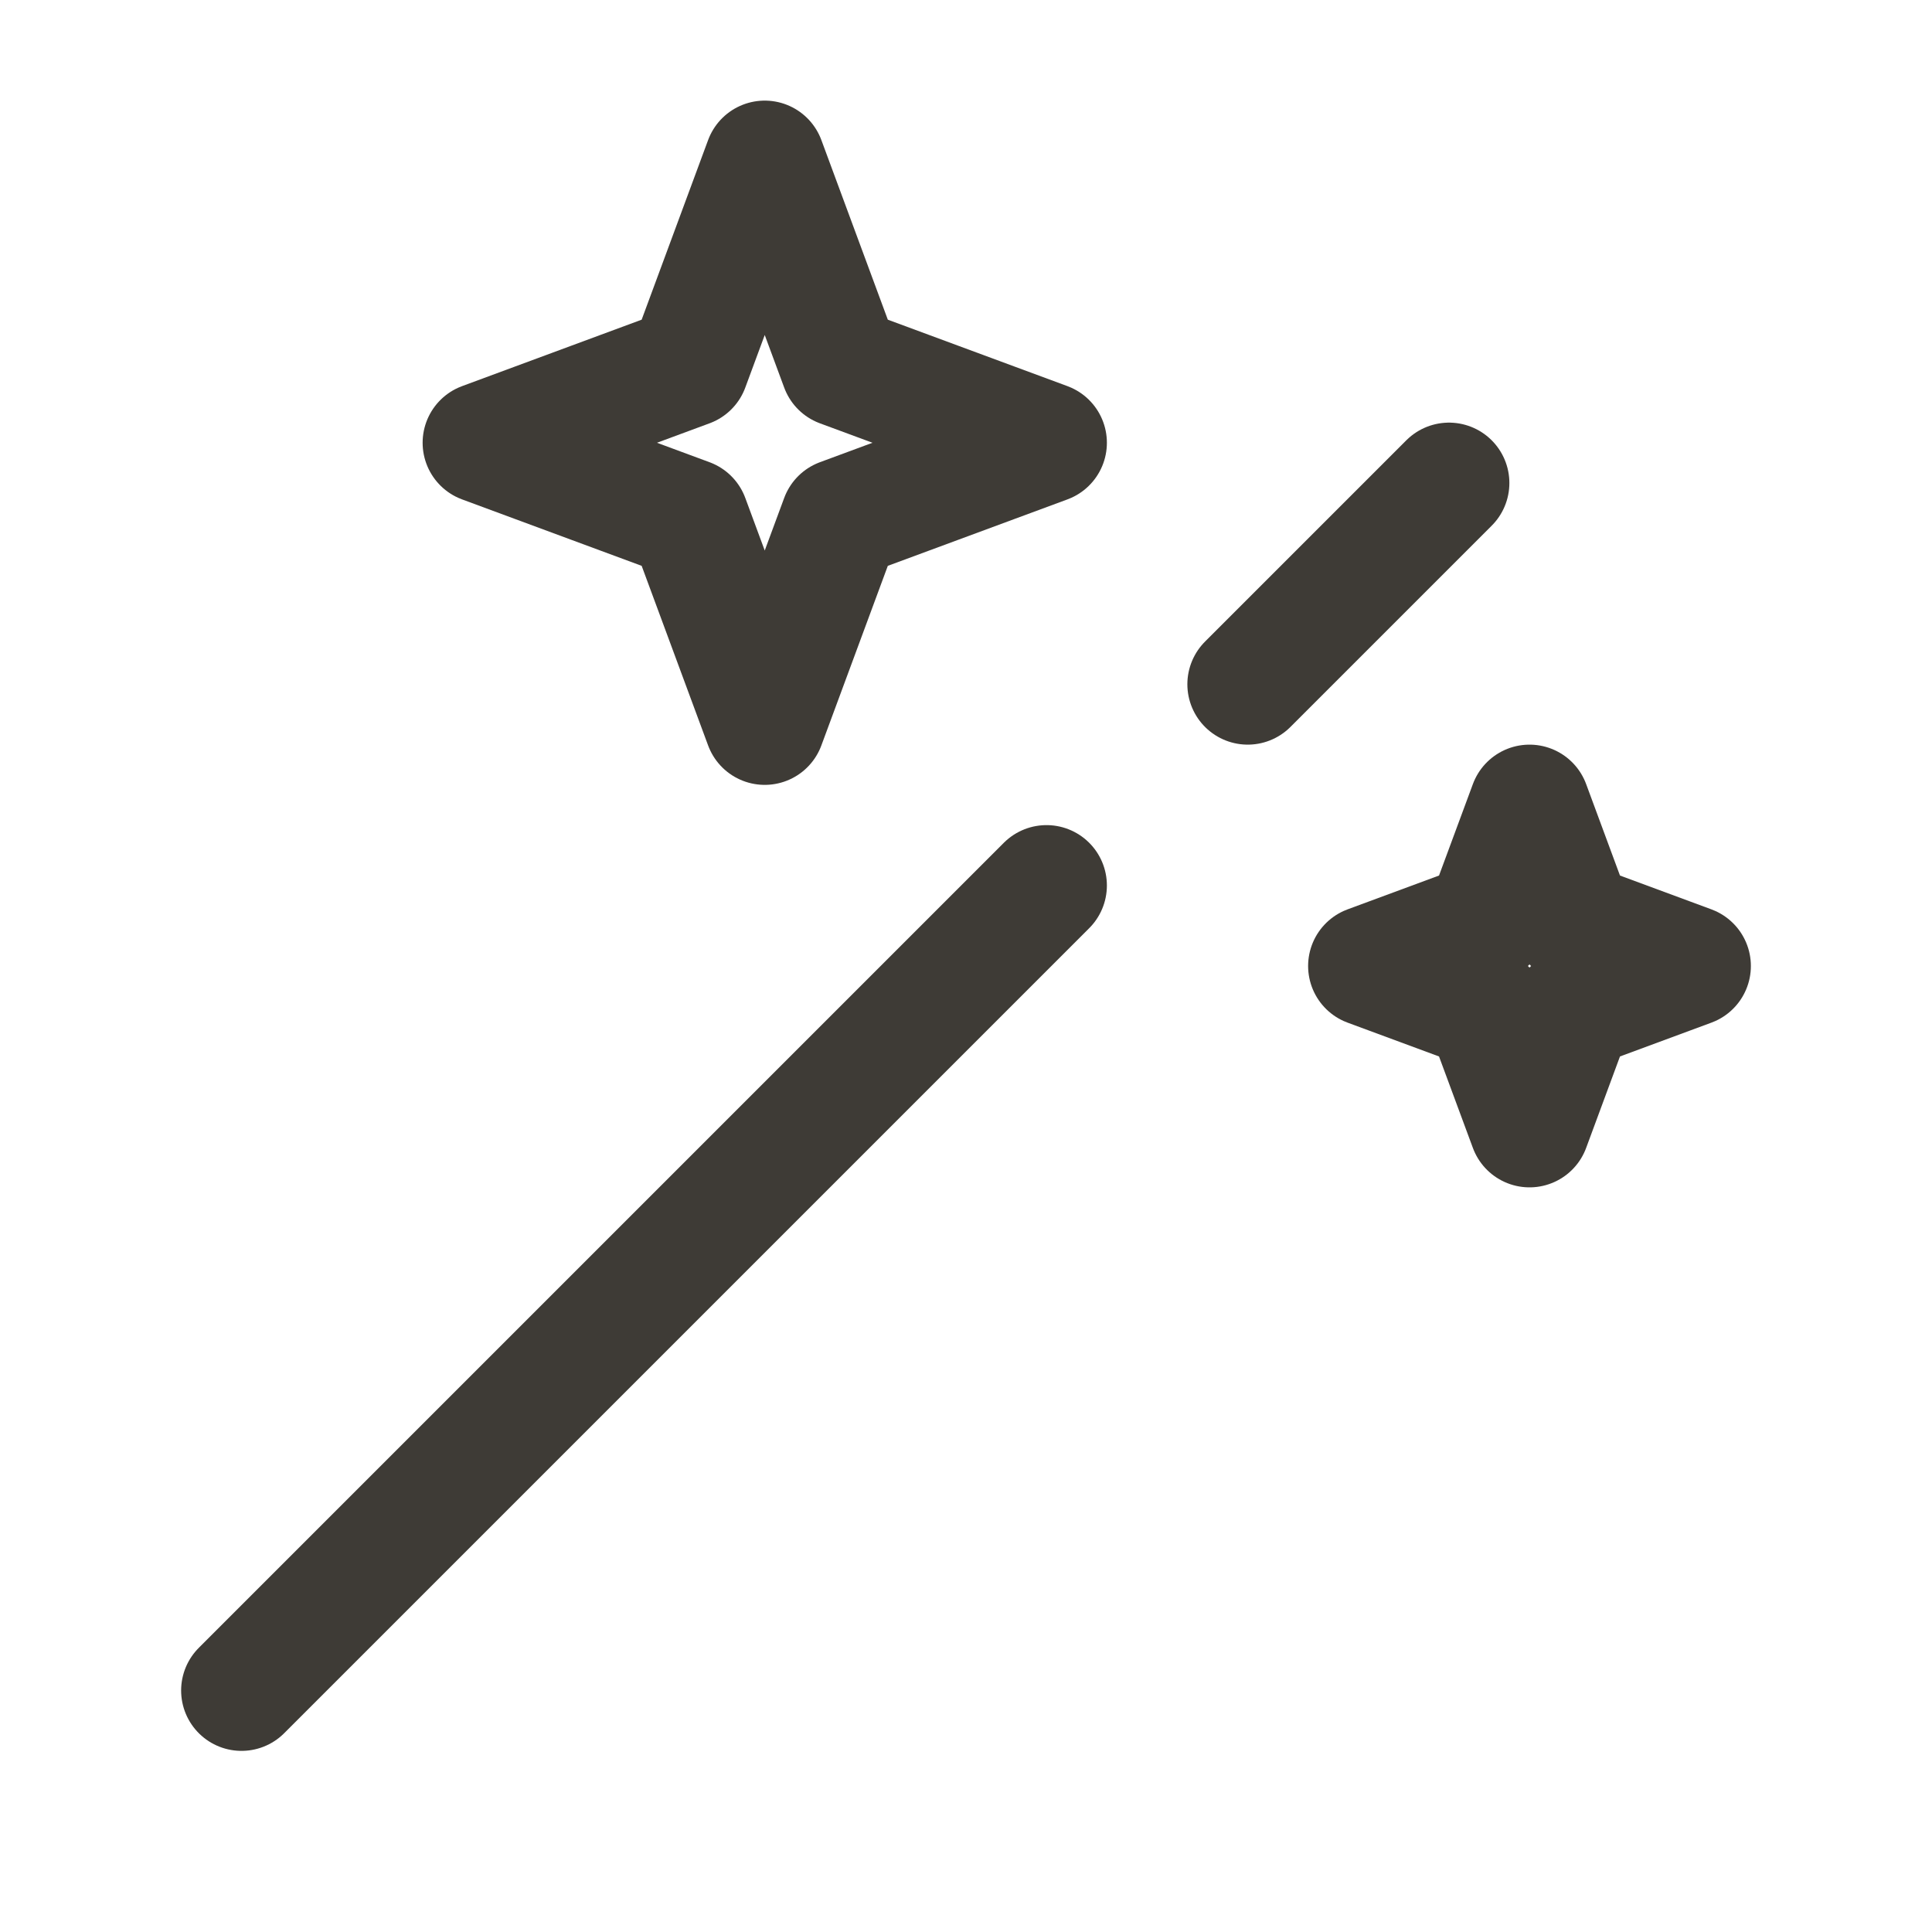
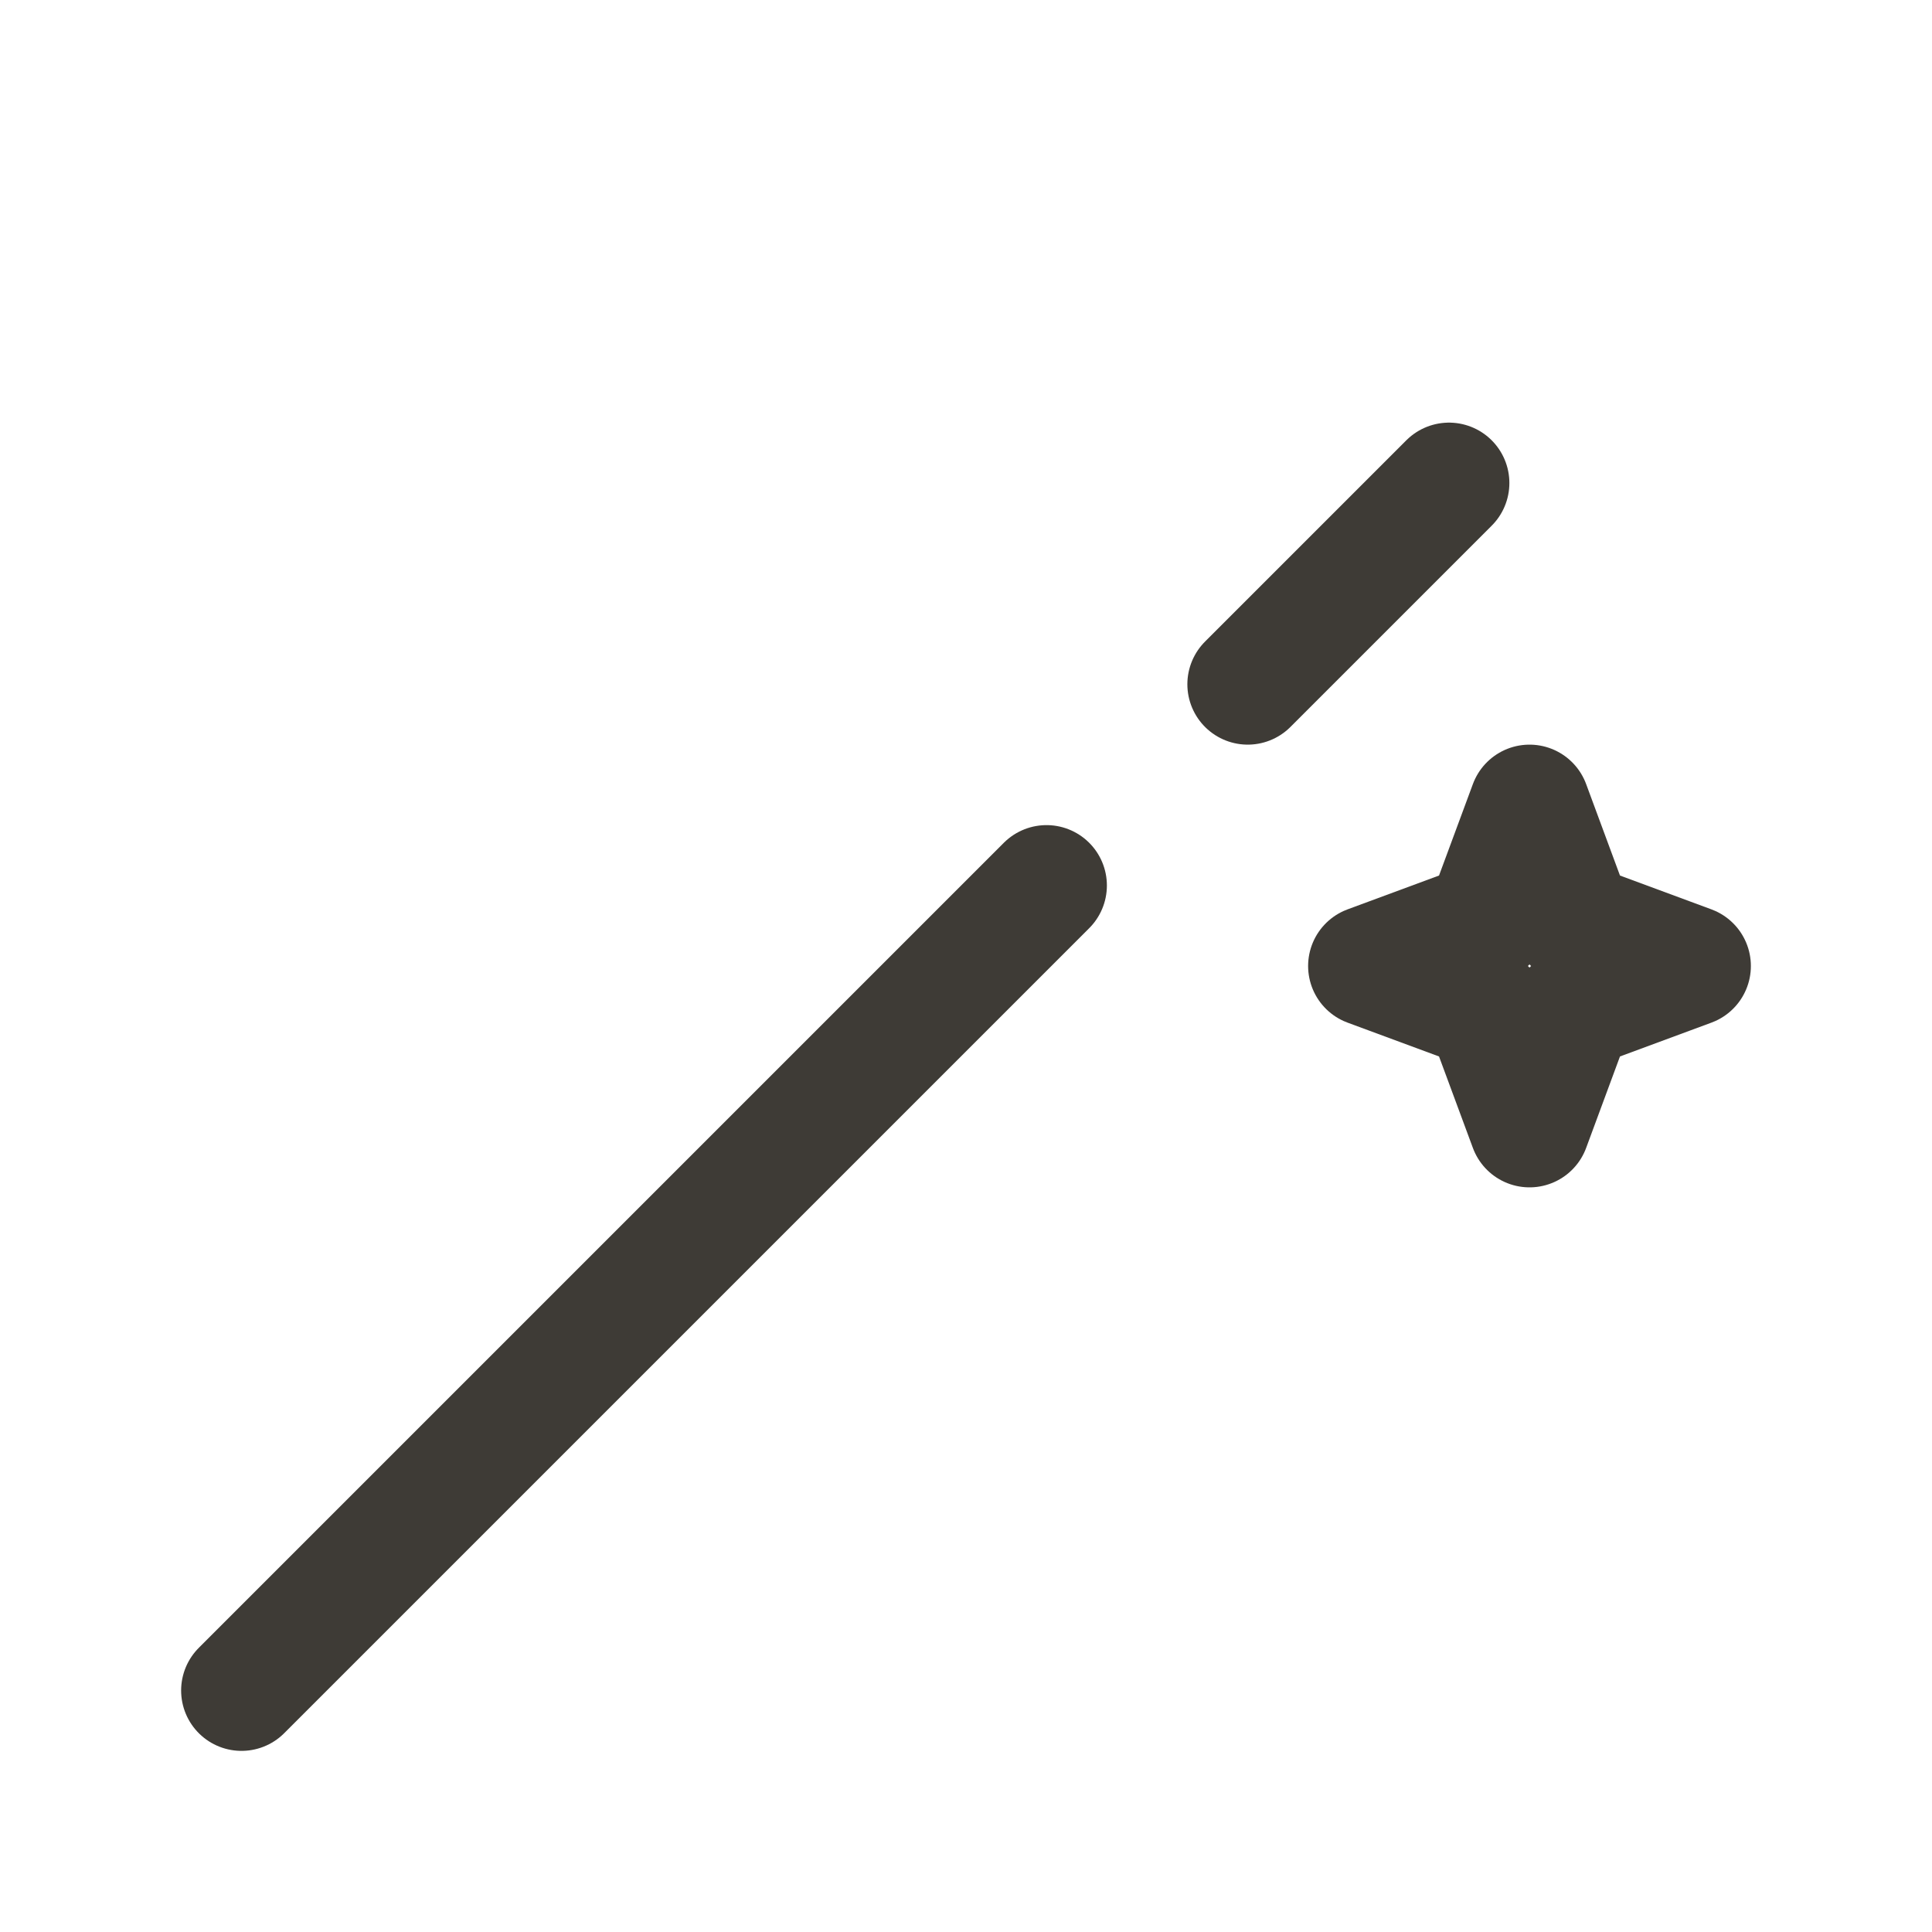
<svg xmlns="http://www.w3.org/2000/svg" width="52" height="52" viewBox="0 0 52 52" fill="none">
  <path d="M6.5 45.5L28.167 23.833M39 13L33.583 18.417" stroke="#3E3B36" stroke-width="3.25" stroke-linecap="round" stroke-linejoin="round" />
-   <path d="M20.583 4.333L22.631 9.869L28.167 11.917L22.631 13.965L20.583 19.5L18.535 13.965L13 11.917L18.535 9.869L20.583 4.333Z" stroke="#3E3B36" stroke-width="3.25" stroke-linejoin="round" />
  <path d="M41.167 21.667L42.337 24.83L45.5 26L42.337 27.17L41.167 30.333L39.996 27.17L36.833 26L39.996 24.83L41.167 21.667Z" stroke="#3E3B36" stroke-width="3.25" stroke-linejoin="round" />
</svg>